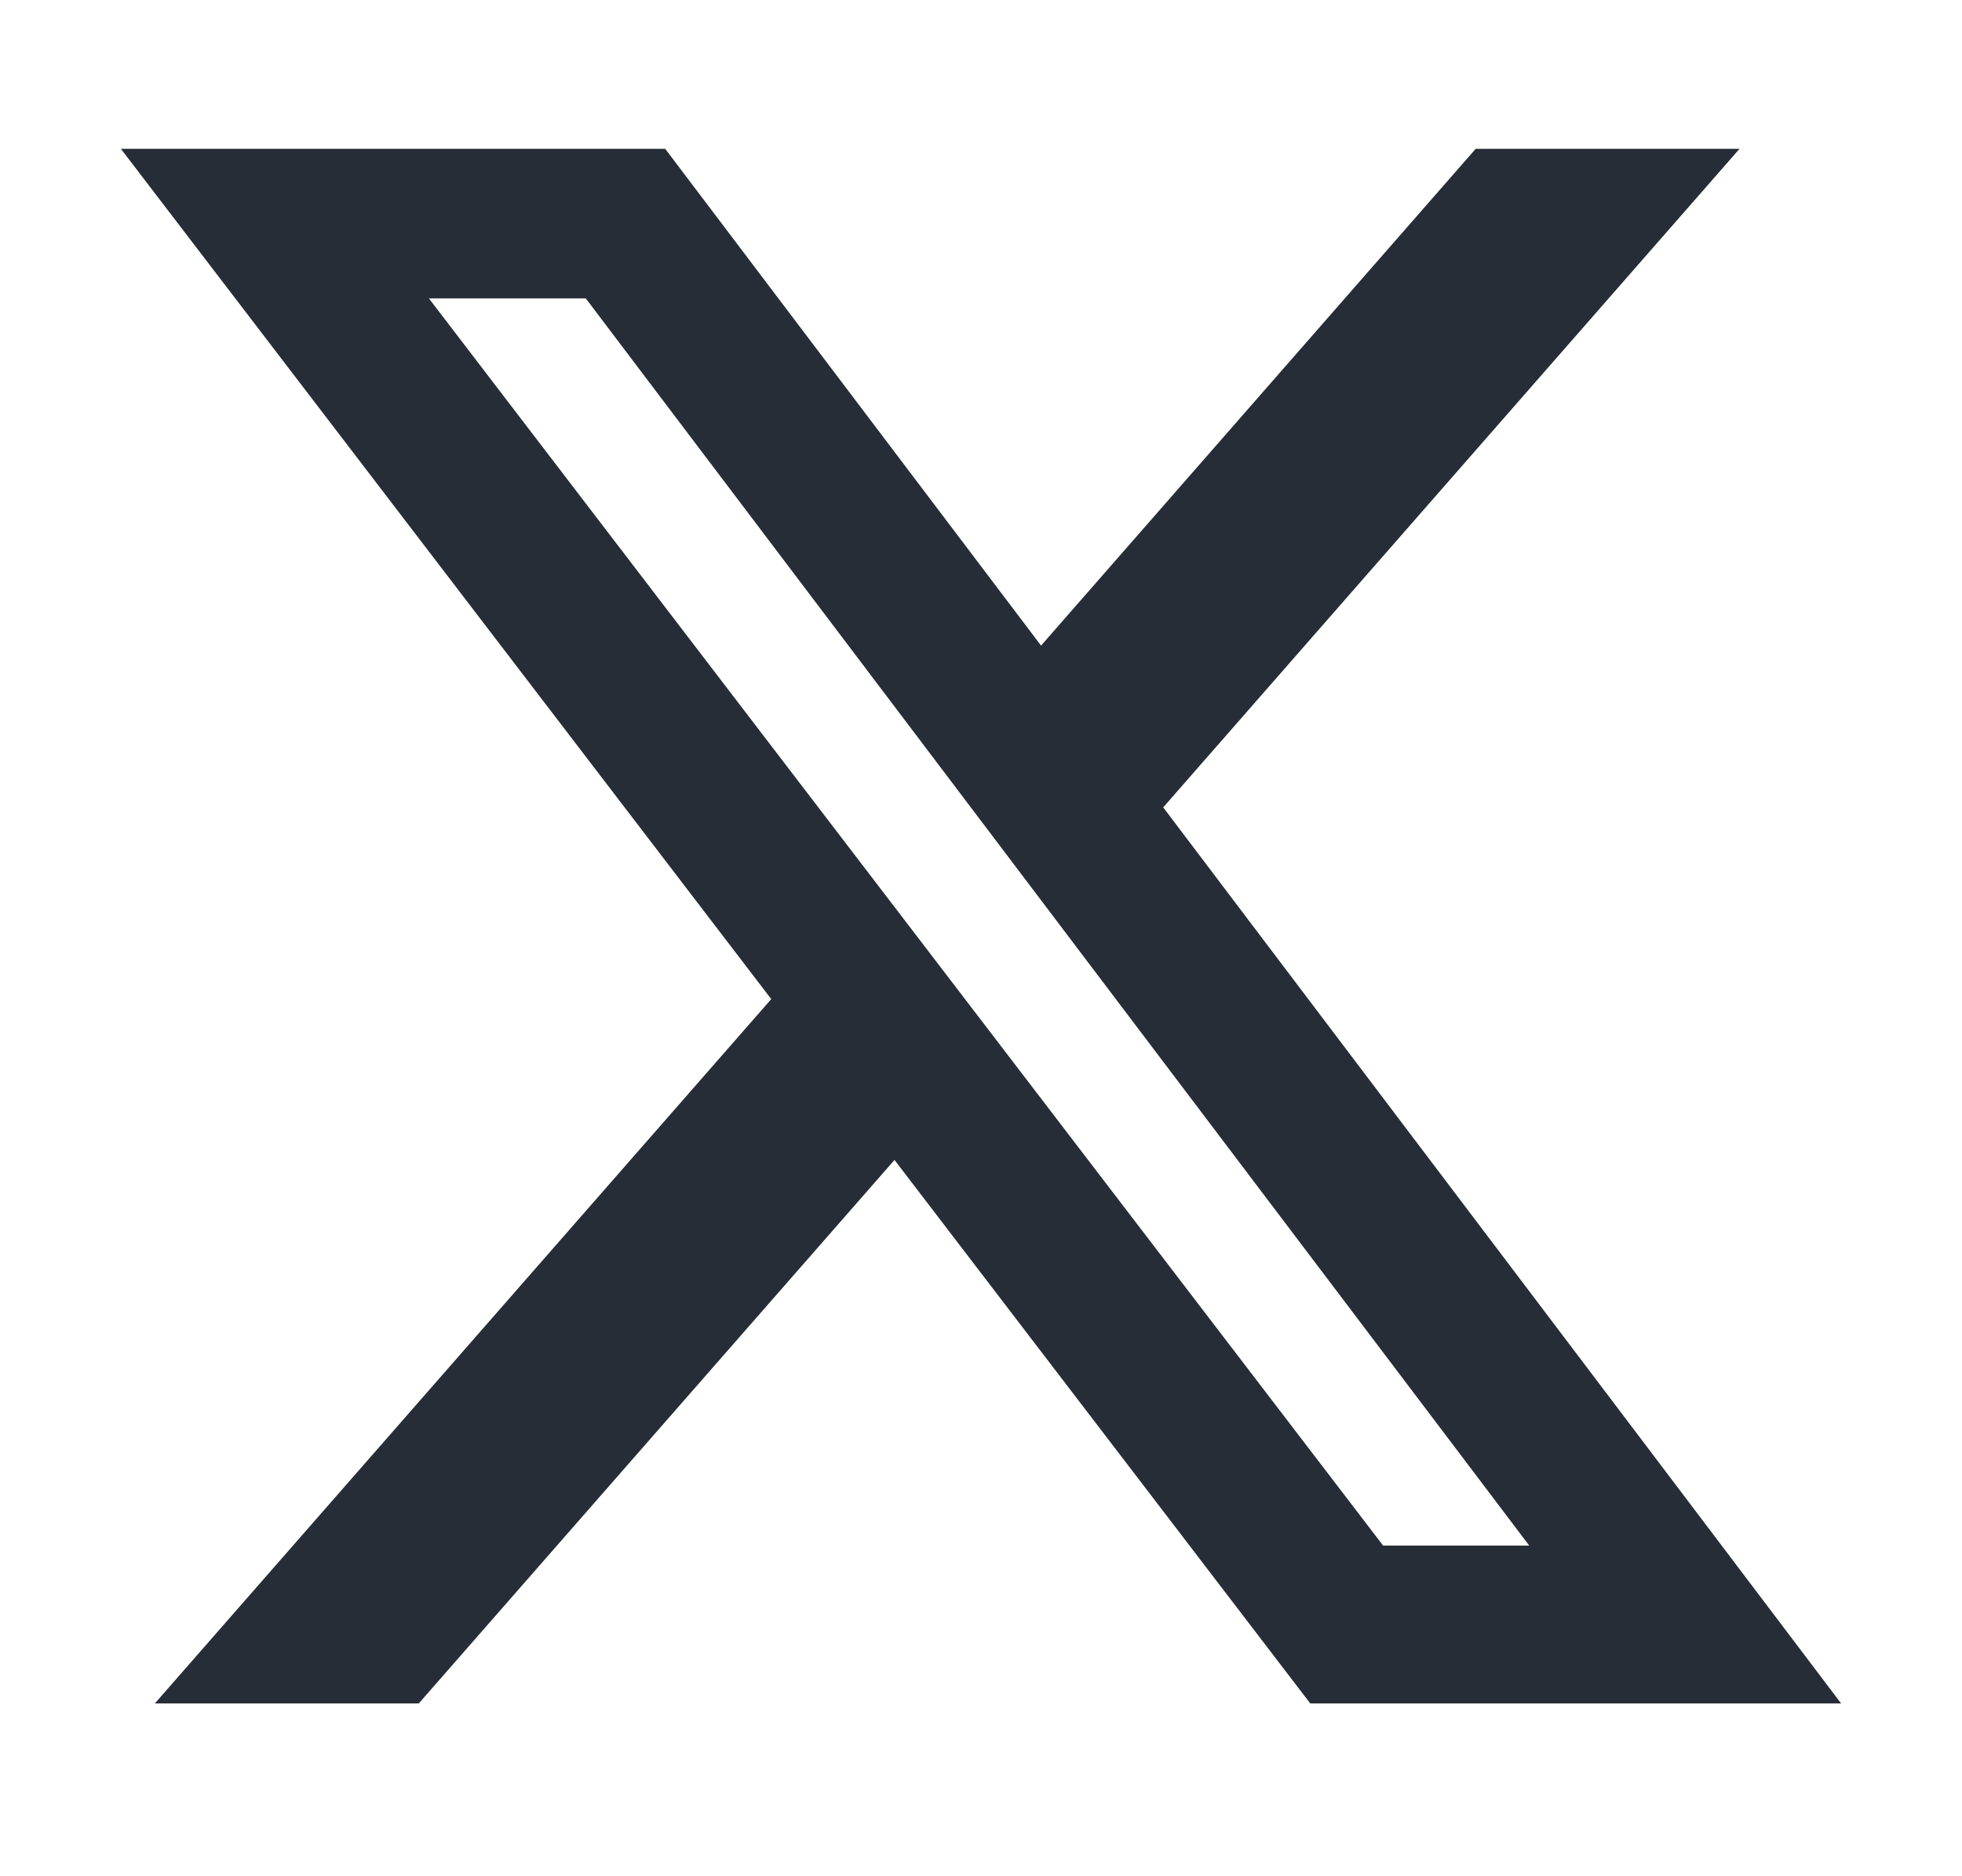
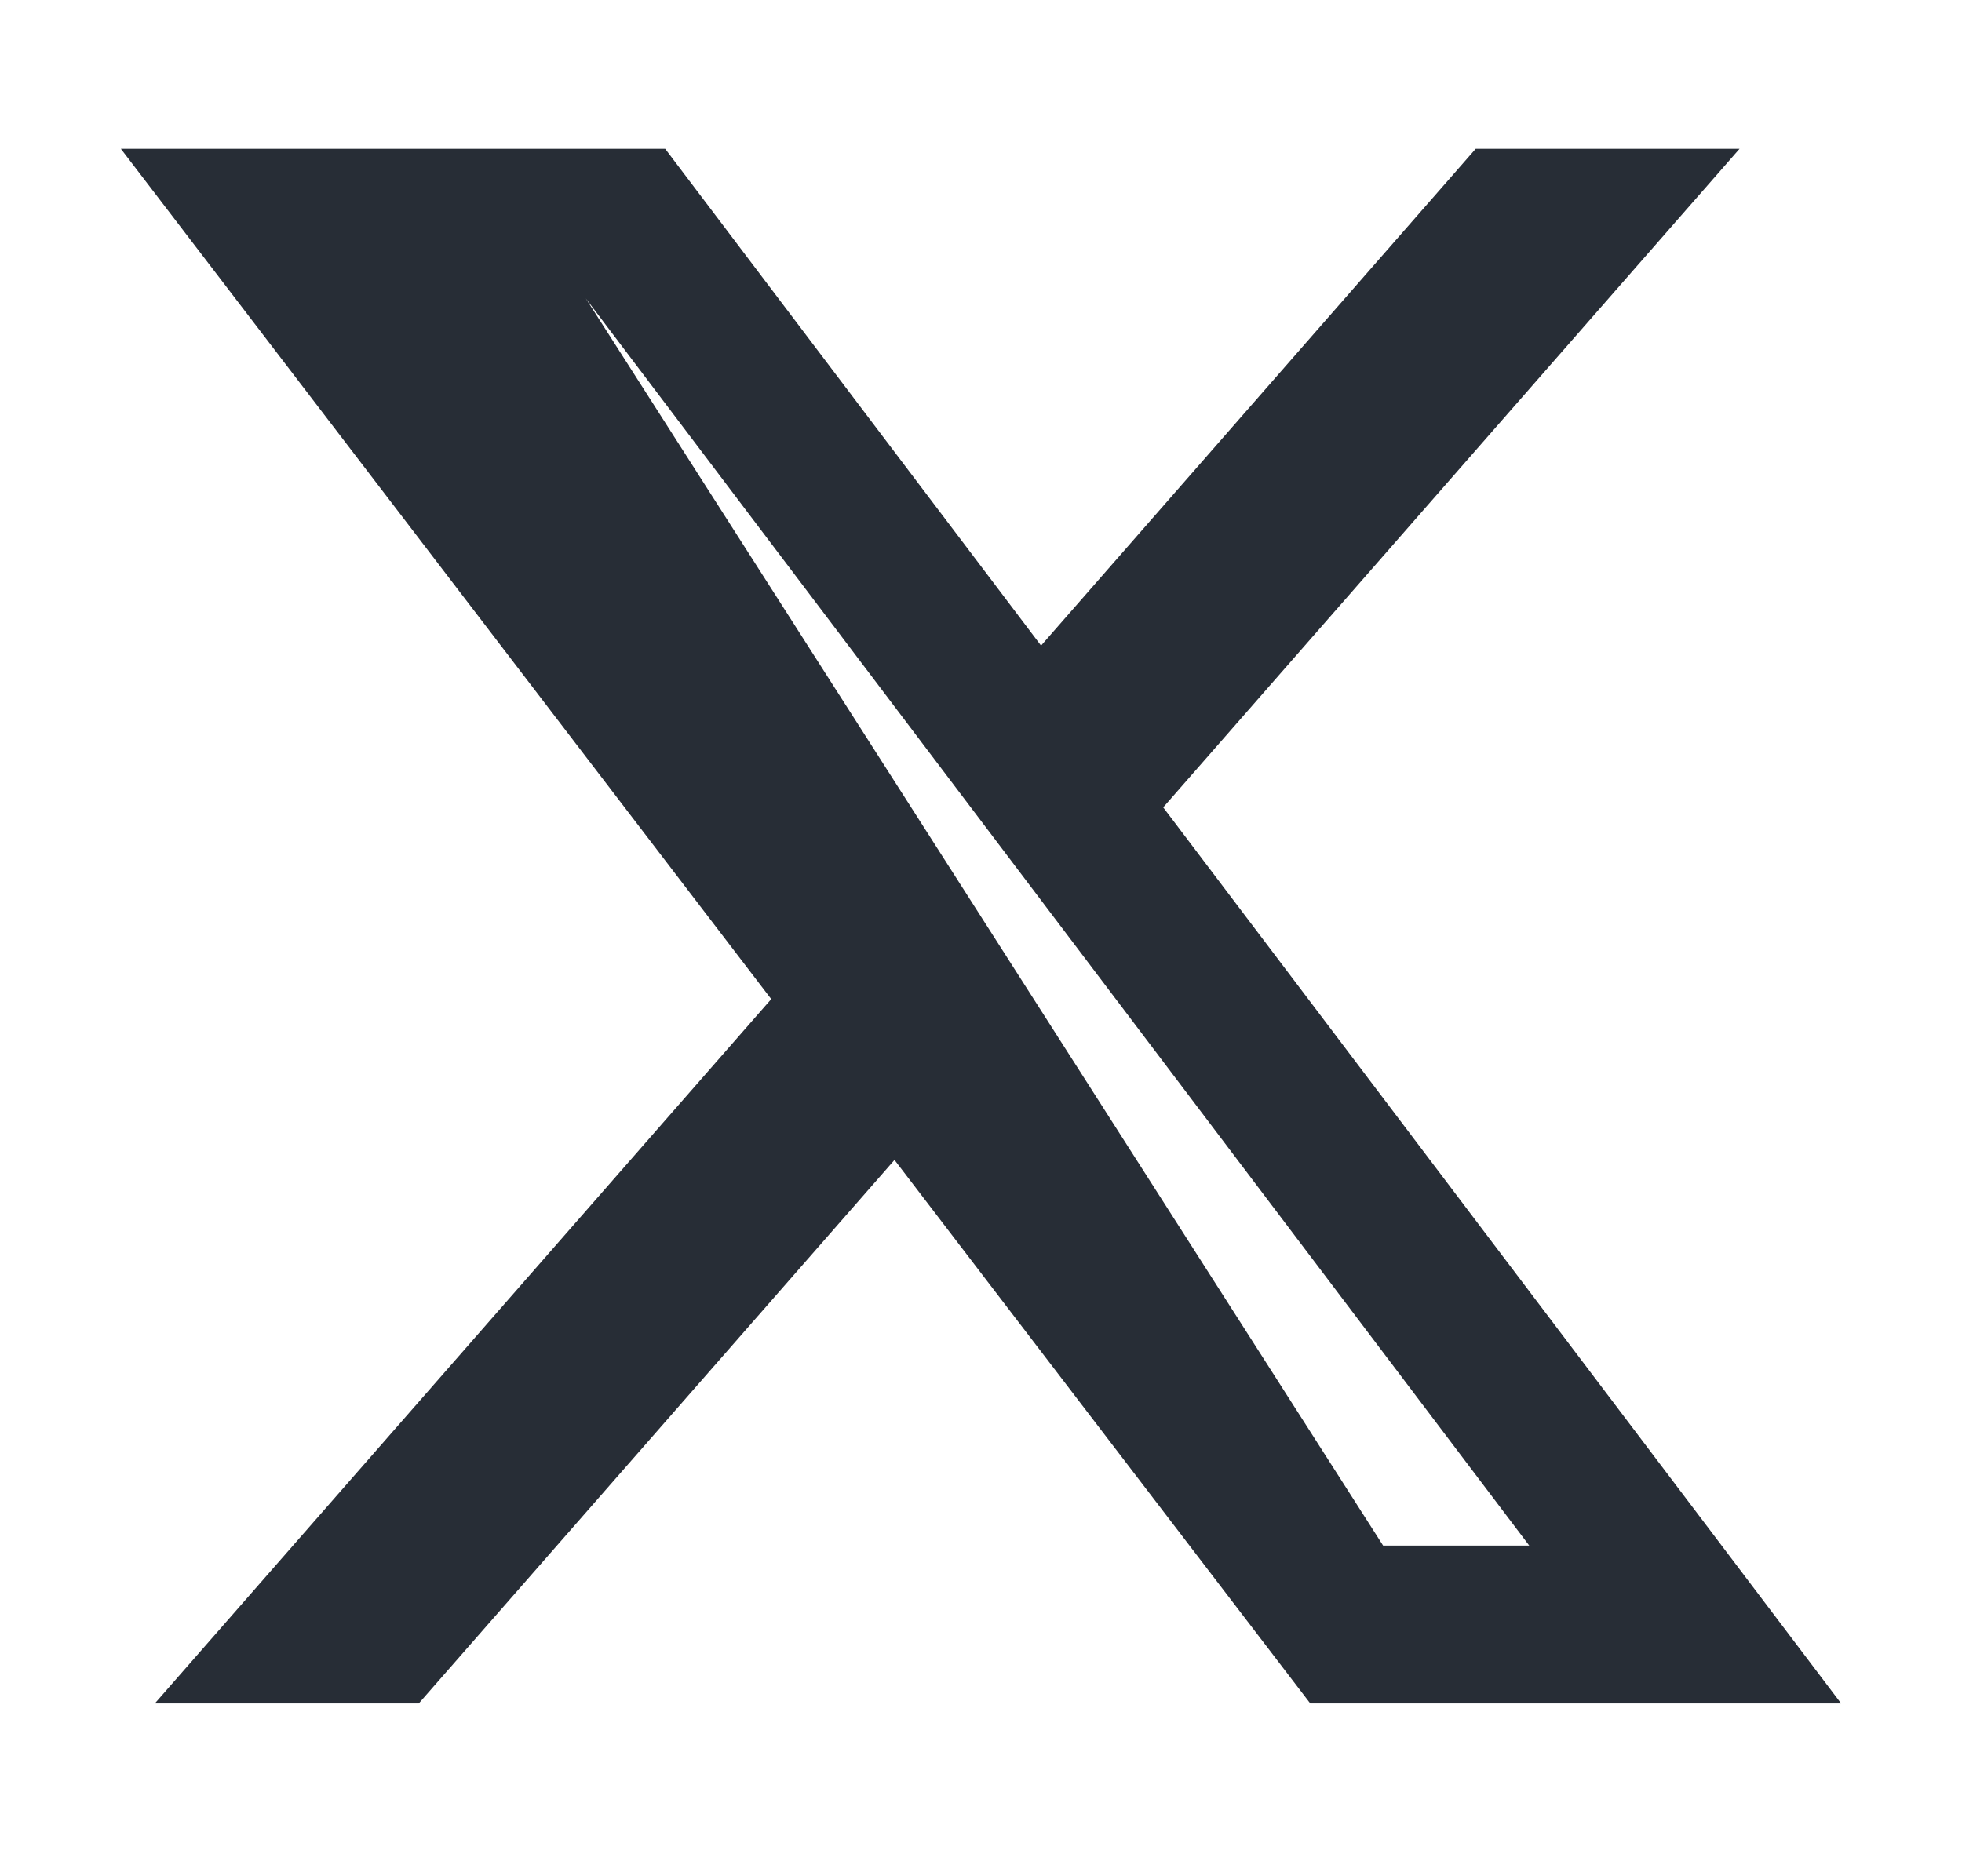
<svg xmlns="http://www.w3.org/2000/svg" width="23" height="22" viewBox="0 0 23 22" fill="none">
-   <path d="M17.299 1.745H20.392L13.636 9.467L21.583 19.974H15.36L10.486 13.601L4.909 19.974H1.815L9.041 11.715L1.417 1.745H7.798L12.204 7.57L17.299 1.745ZM16.214 18.123H17.927L6.867 3.499H5.028L16.214 18.123Z" fill="#272D36" />
+   <path d="M17.299 1.745H20.392L13.636 9.467L21.583 19.974H15.36L10.486 13.601L4.909 19.974H1.815L9.041 11.715L1.417 1.745H7.798L12.204 7.57L17.299 1.745ZM16.214 18.123H17.927L6.867 3.499L16.214 18.123Z" fill="#272D36" />
</svg>